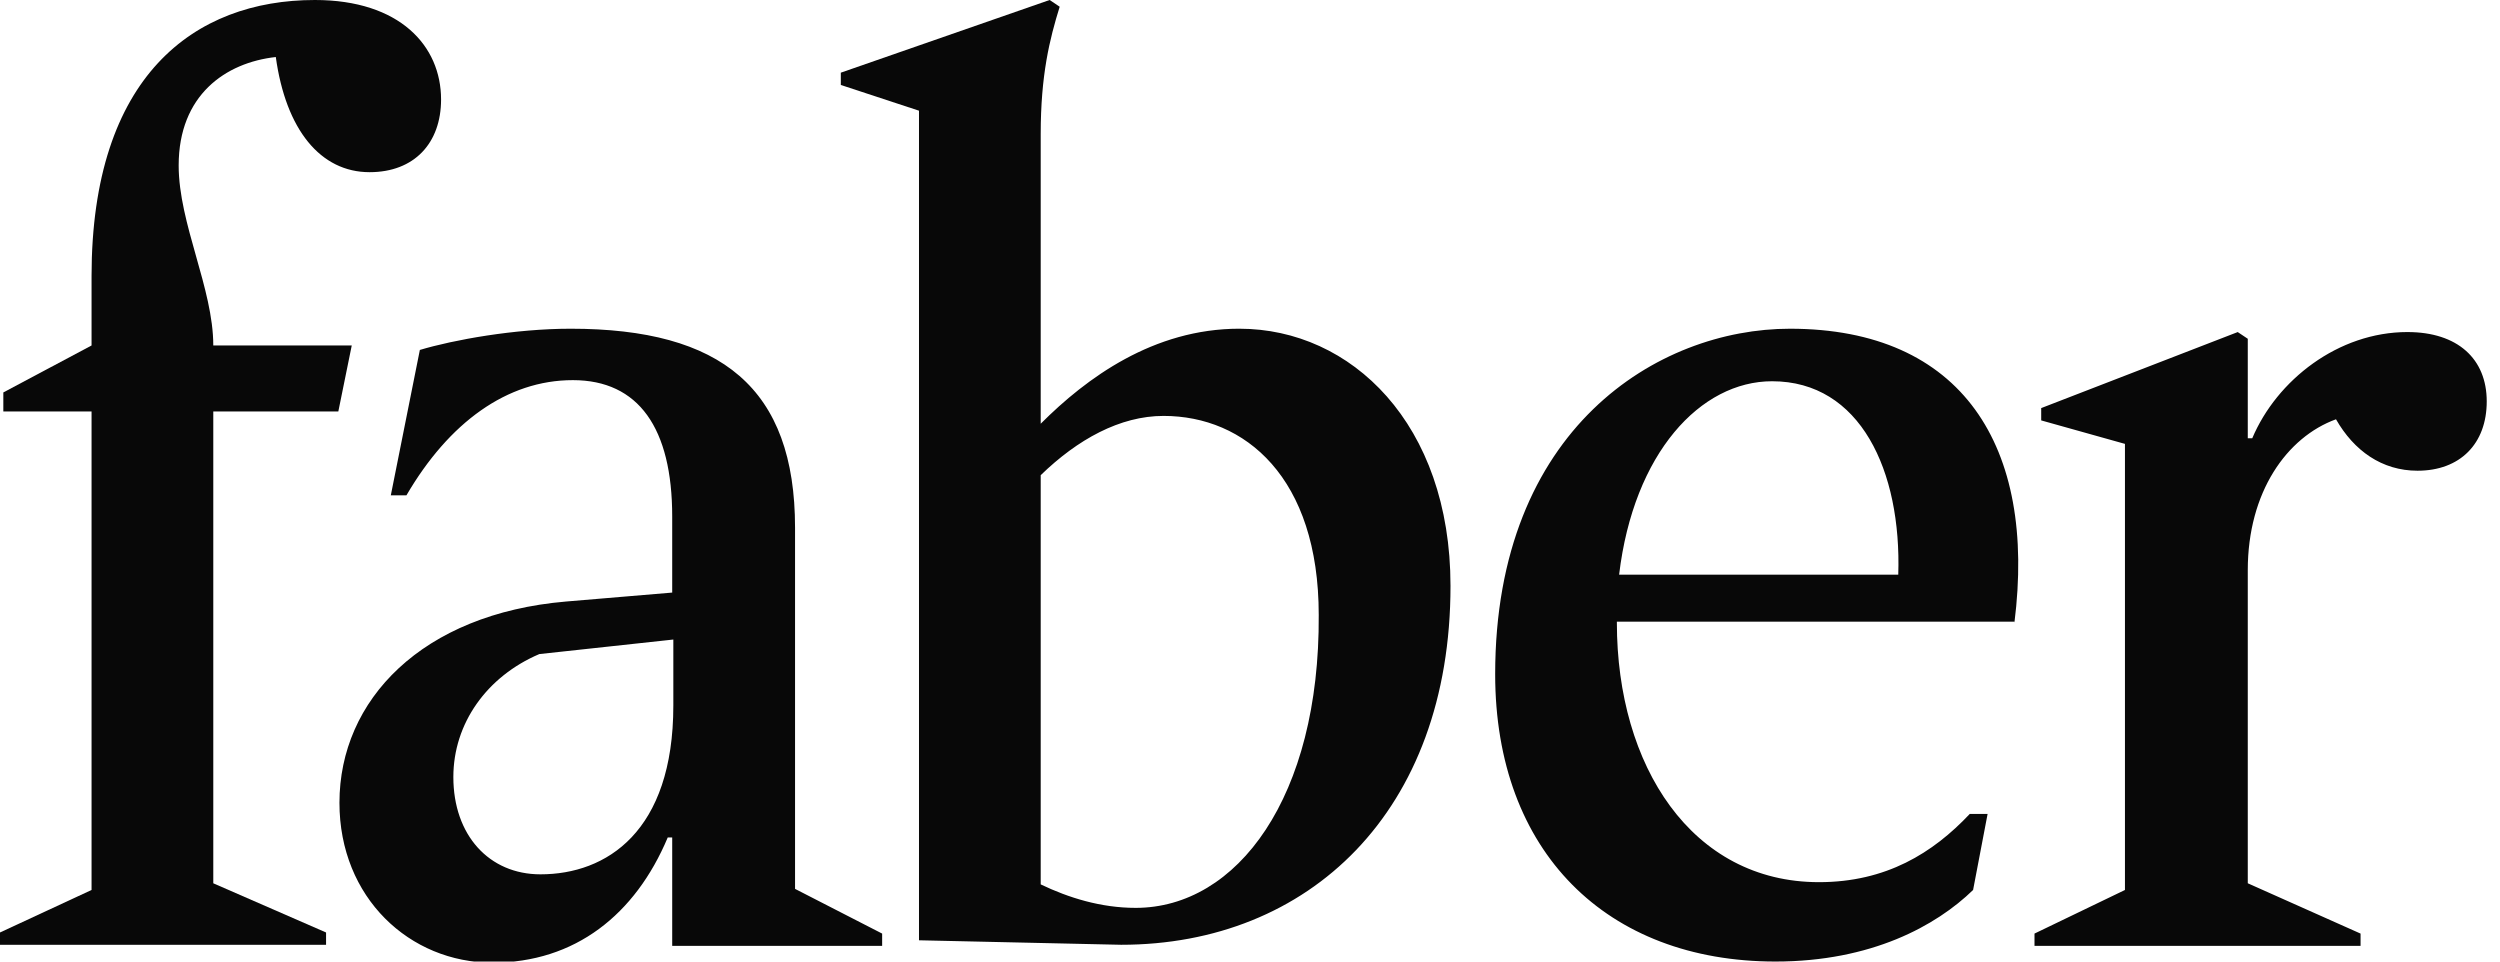
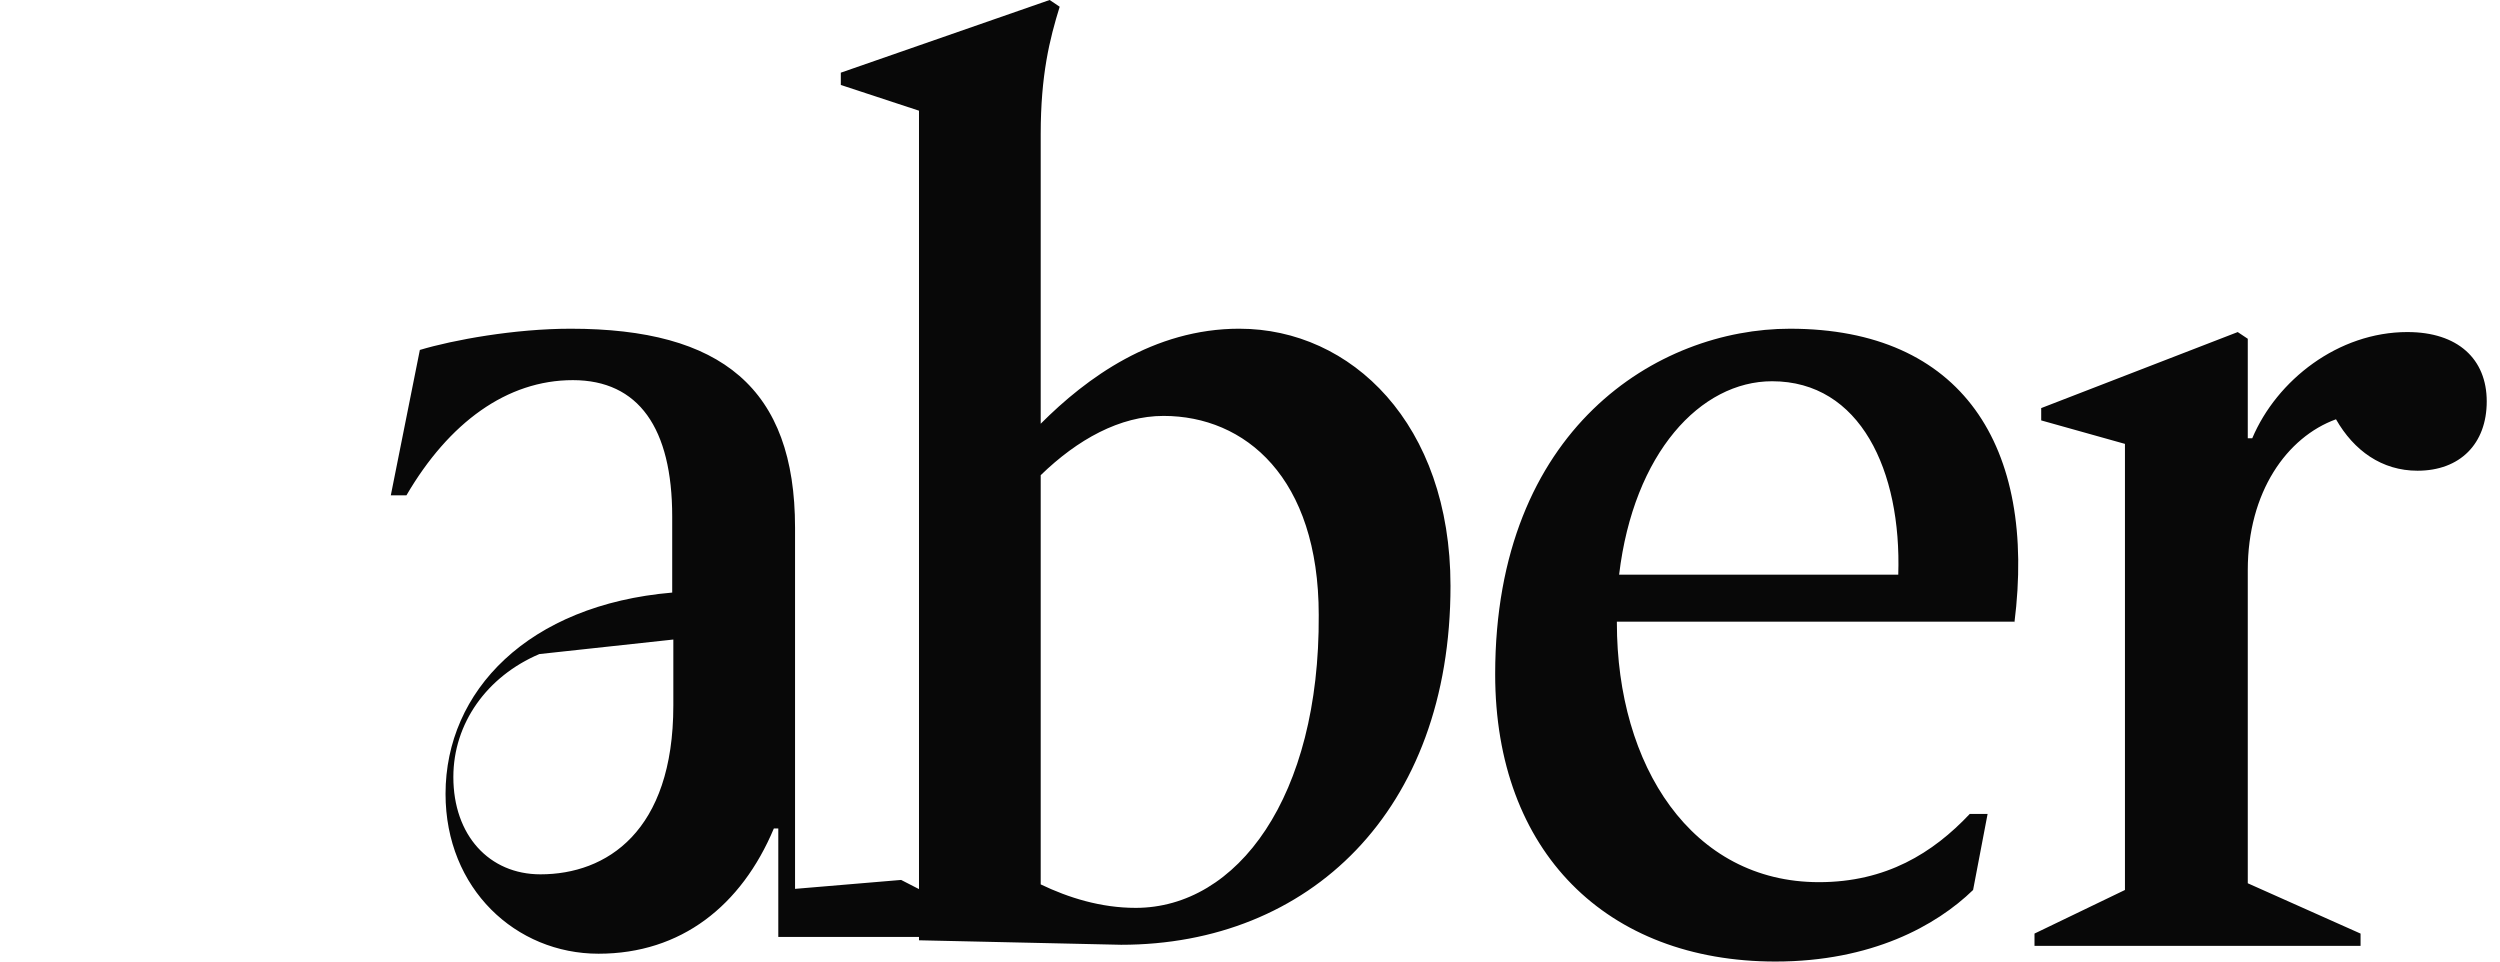
<svg xmlns="http://www.w3.org/2000/svg" id="faber-logo" width="156" height="60" version="1.1" viewBox="0 0 156 60">
  <title id="title1">Faber and Faber</title>
  <desc id="desc1">British independent publishing house</desc>
  <g id="g2" clip-path="url(#aua)" fill="#080808">
-     <path id="path1" d="M150.225 20.72c-4.32 0-8.152 3-9.685 6.629h-.279v-6.21l-.627-.418-12.263 4.744v.768l5.226 1.465v27.837l-5.644 2.72v.768h20.346v-.767l-7.038-3.14V35.581c0-4.883 2.439-8.302 5.505-9.418 1.115 1.953 2.857 3.21 5.086 3.21 2.648 0 4.32-1.675 4.32-4.326 0-2.652-1.811-4.326-4.947-4.326zM110.579 23.79c5.504 0 8.082 5.582 7.873 12.07h-17.419c.906-7.604 5.086-12.07 9.546-12.07zm15.12 15.07c1.393-11.023-3.275-18.348-14.006-18.348-8.222 0-18.394 6.209-18.394 21.558 0 11.093 6.967 17.93 17.489 17.93 5.992 0 10.033-2.233 12.333-4.465l.905-4.744h-1.114c-2.3 2.442-5.226 4.256-9.407 4.256-7.943 0-12.612-7.256-12.612-16.186v-.07h24.806v.07zM70.862 56.651c-2.16 0-4.18-.628-5.922-1.465V29.651c2.299-2.232 4.947-3.698 7.664-3.698 5.087 0 9.685 3.838 9.685 12.42.07 11.371-5.086 18.278-11.427 18.278zm6.48-36.14c-5.365 0-9.546 3.07-12.402 5.93V8.373c0-3.698.557-5.93 1.184-7.953L65.497 0l-13.03 4.535v.767l4.878 1.605v51.767l12.612.28c11.705 0 20.554-8.303 20.554-22.396 0-10.116-6.2-16.046-13.169-16.046zM42.016 44.023c0 7.884-4.18 10.535-8.292 10.535-3.205 0-5.435-2.442-5.435-6.07 0-3.348 2.09-6.279 5.365-7.674l8.362-.907v4.116zm7.595 11.442V32.93c0-8.72-4.6-12.418-14.006-12.418-3.483 0-7.316.697-9.406 1.325l-1.812 9.07h.976c2.648-4.535 6.27-7.186 10.382-7.186 4.11 0 6.201 3 6.201 8.512v4.744l-6.62.558c-8.988.767-14.144 6.14-14.144 12.558 0 5.93 4.39 9.977 9.546 9.977s8.919-3 10.94-7.814h.278v6.767h13.1v-.767l-5.435-2.79z" />
-     <path id="path2" d="M19.65 0C12.123 0 5.713 4.744 5.713 17.233v4.325l-5.505 2.93v1.186h5.505v29.86L0 58.187v.767h20.346v-.767l-7.037-3.07V25.674h7.803l.837-4.116h-8.64c0-3.558-2.16-7.604-2.16-11.232 0-4.396 2.926-6.419 6.061-6.768.627 4.535 2.787 7.186 5.853 7.186 2.788 0 4.46-1.814 4.46-4.535C27.523 2.86 24.945 0 19.649 0z" />
+     <path id="path1" d="M150.225 20.72c-4.32 0-8.152 3-9.685 6.629h-.279v-6.21l-.627-.418-12.263 4.744v.768l5.226 1.465v27.837l-5.644 2.72v.768h20.346v-.767l-7.038-3.14V35.581c0-4.883 2.439-8.302 5.505-9.418 1.115 1.953 2.857 3.21 5.086 3.21 2.648 0 4.32-1.675 4.32-4.326 0-2.652-1.811-4.326-4.947-4.326zM110.579 23.79c5.504 0 8.082 5.582 7.873 12.07h-17.419c.906-7.604 5.086-12.07 9.546-12.07zm15.12 15.07c1.393-11.023-3.275-18.348-14.006-18.348-8.222 0-18.394 6.209-18.394 21.558 0 11.093 6.967 17.93 17.489 17.93 5.992 0 10.033-2.233 12.333-4.465l.905-4.744h-1.114c-2.3 2.442-5.226 4.256-9.407 4.256-7.943 0-12.612-7.256-12.612-16.186v-.07h24.806v.07zM70.862 56.651c-2.16 0-4.18-.628-5.922-1.465V29.651c2.299-2.232 4.947-3.698 7.664-3.698 5.087 0 9.685 3.838 9.685 12.42.07 11.371-5.086 18.278-11.427 18.278zm6.48-36.14c-5.365 0-9.546 3.07-12.402 5.93V8.373c0-3.698.557-5.93 1.184-7.953L65.497 0l-13.03 4.535v.767l4.878 1.605v51.767l12.612.28c11.705 0 20.554-8.303 20.554-22.396 0-10.116-6.2-16.046-13.169-16.046zM42.016 44.023c0 7.884-4.18 10.535-8.292 10.535-3.205 0-5.435-2.442-5.435-6.07 0-3.348 2.09-6.279 5.365-7.674l8.362-.907v4.116zm7.595 11.442V32.93c0-8.72-4.6-12.418-14.006-12.418-3.483 0-7.316.697-9.406 1.325l-1.812 9.07h.976c2.648-4.535 6.27-7.186 10.382-7.186 4.11 0 6.201 3 6.201 8.512v4.744c-8.988.767-14.144 6.14-14.144 12.558 0 5.93 4.39 9.977 9.546 9.977s8.919-3 10.94-7.814h.278v6.767h13.1v-.767l-5.435-2.79z" />
  </g>
</svg>